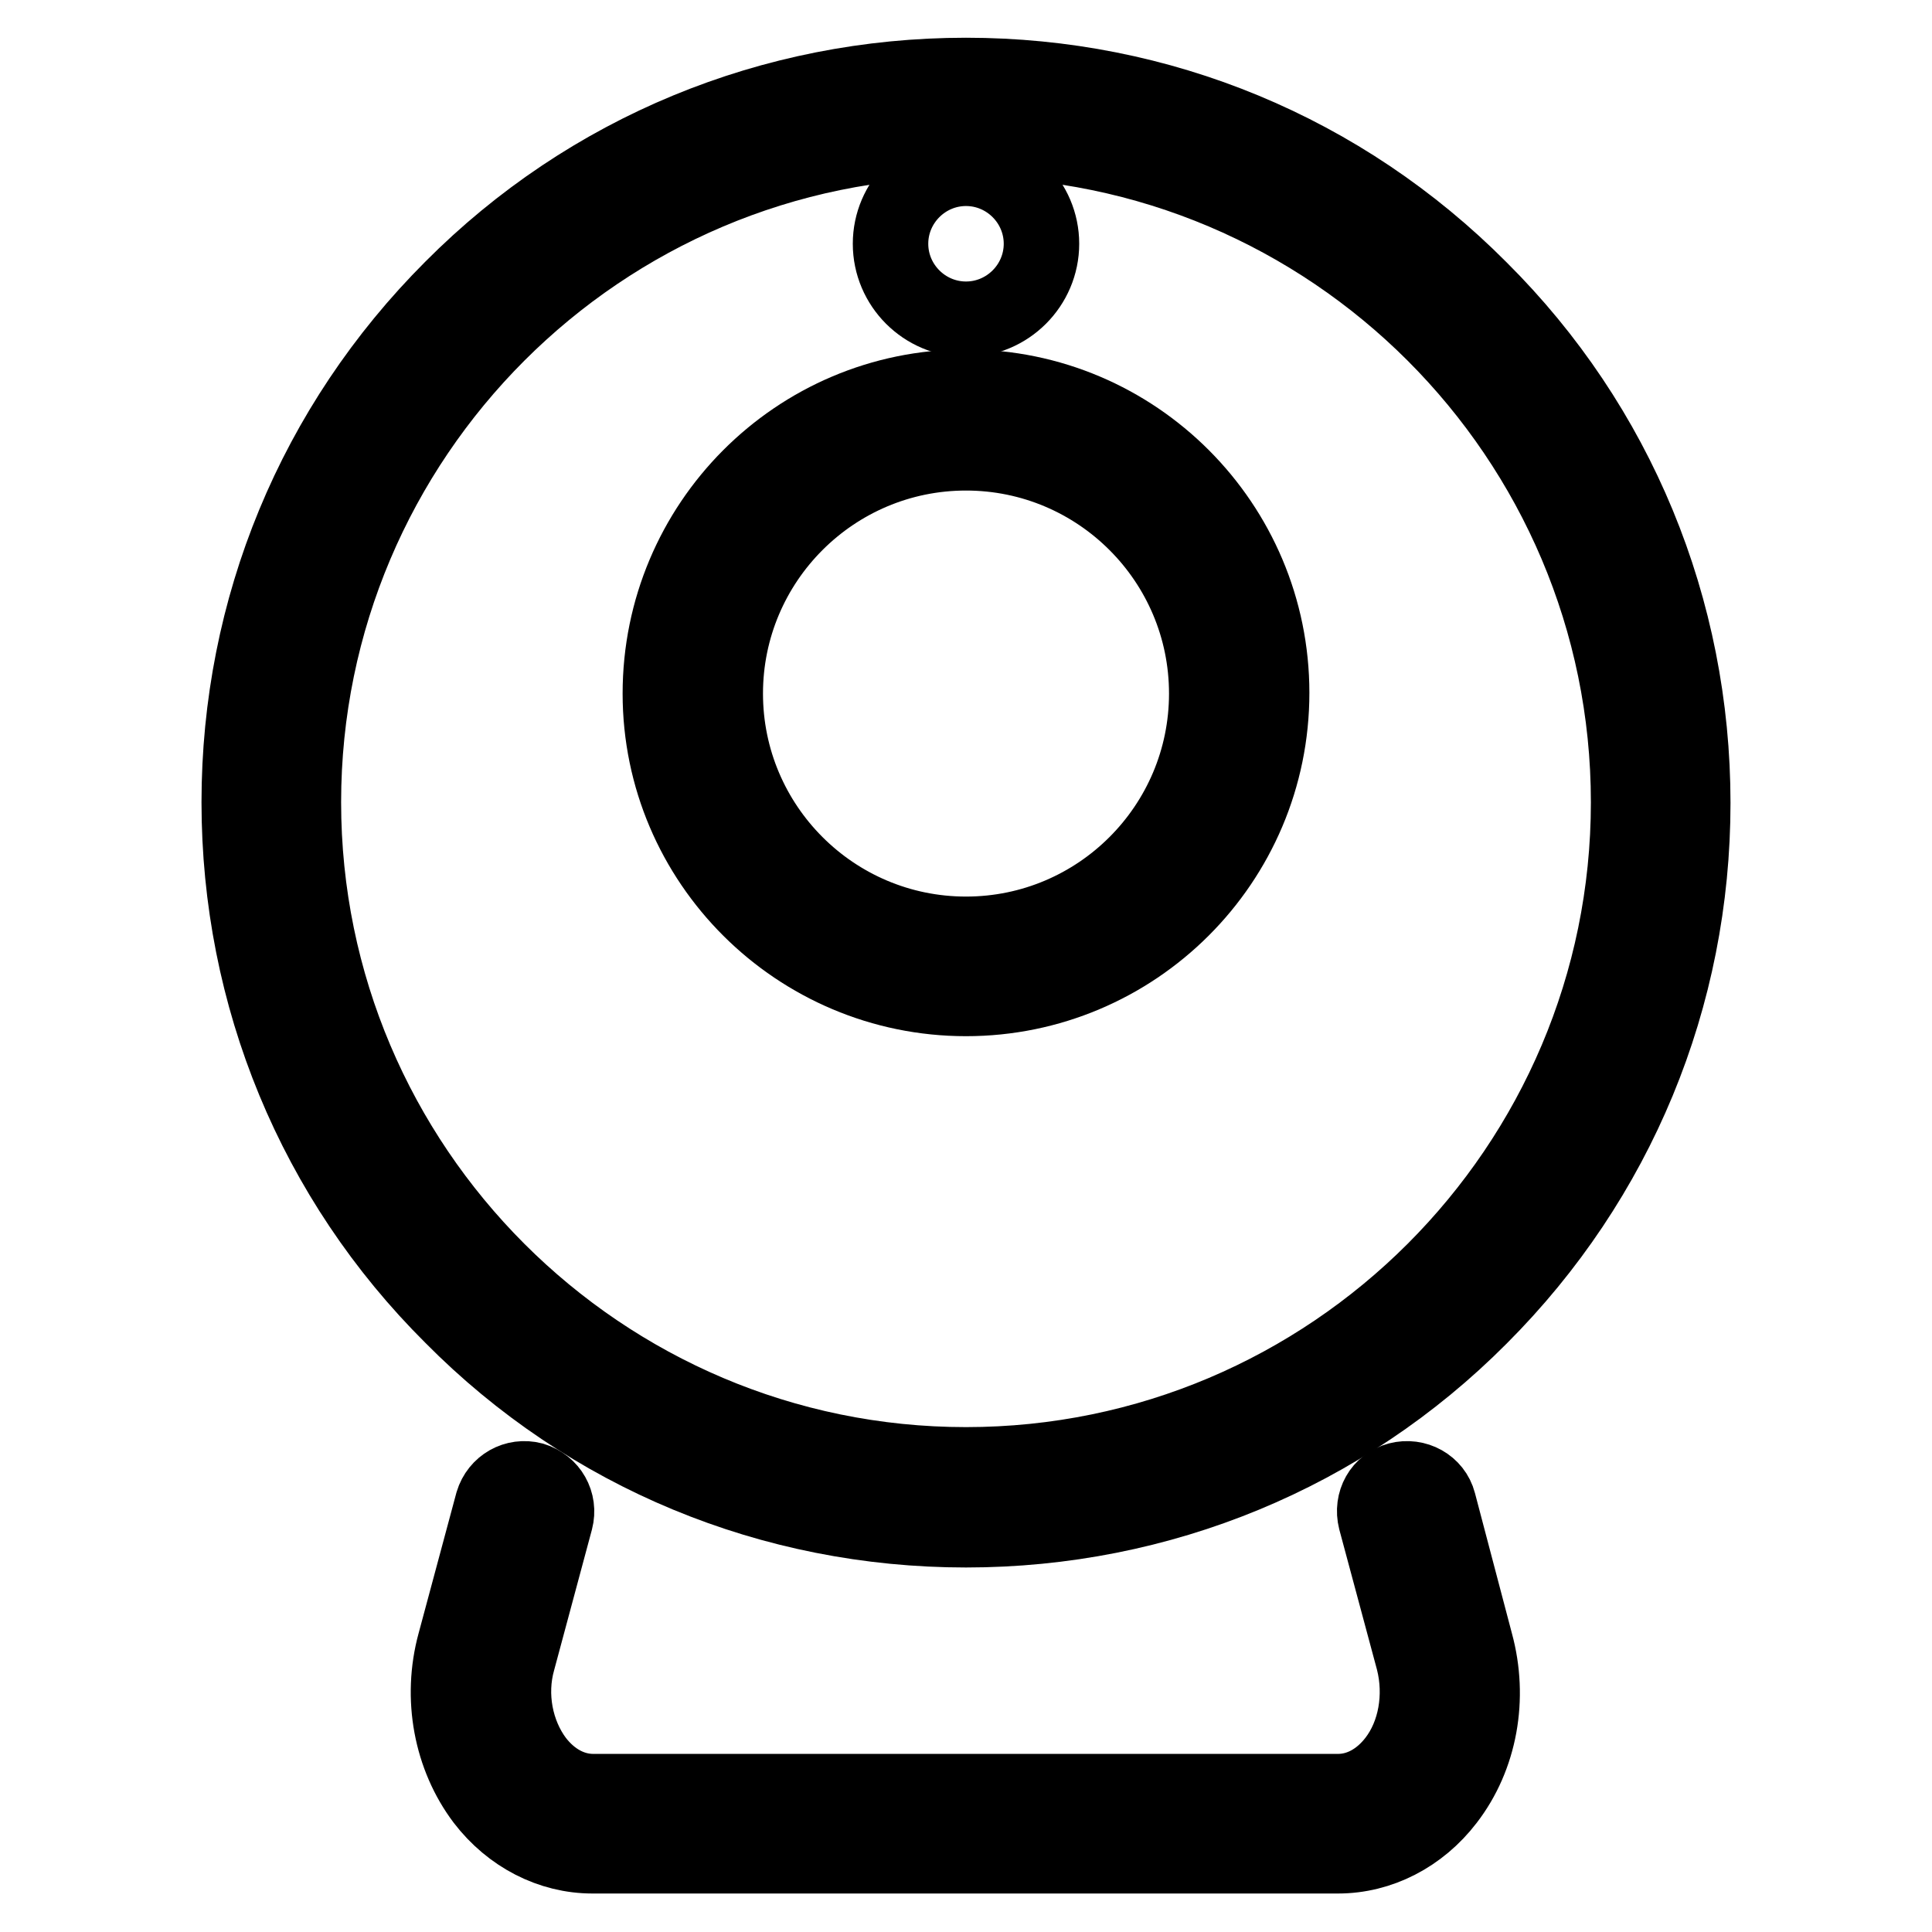
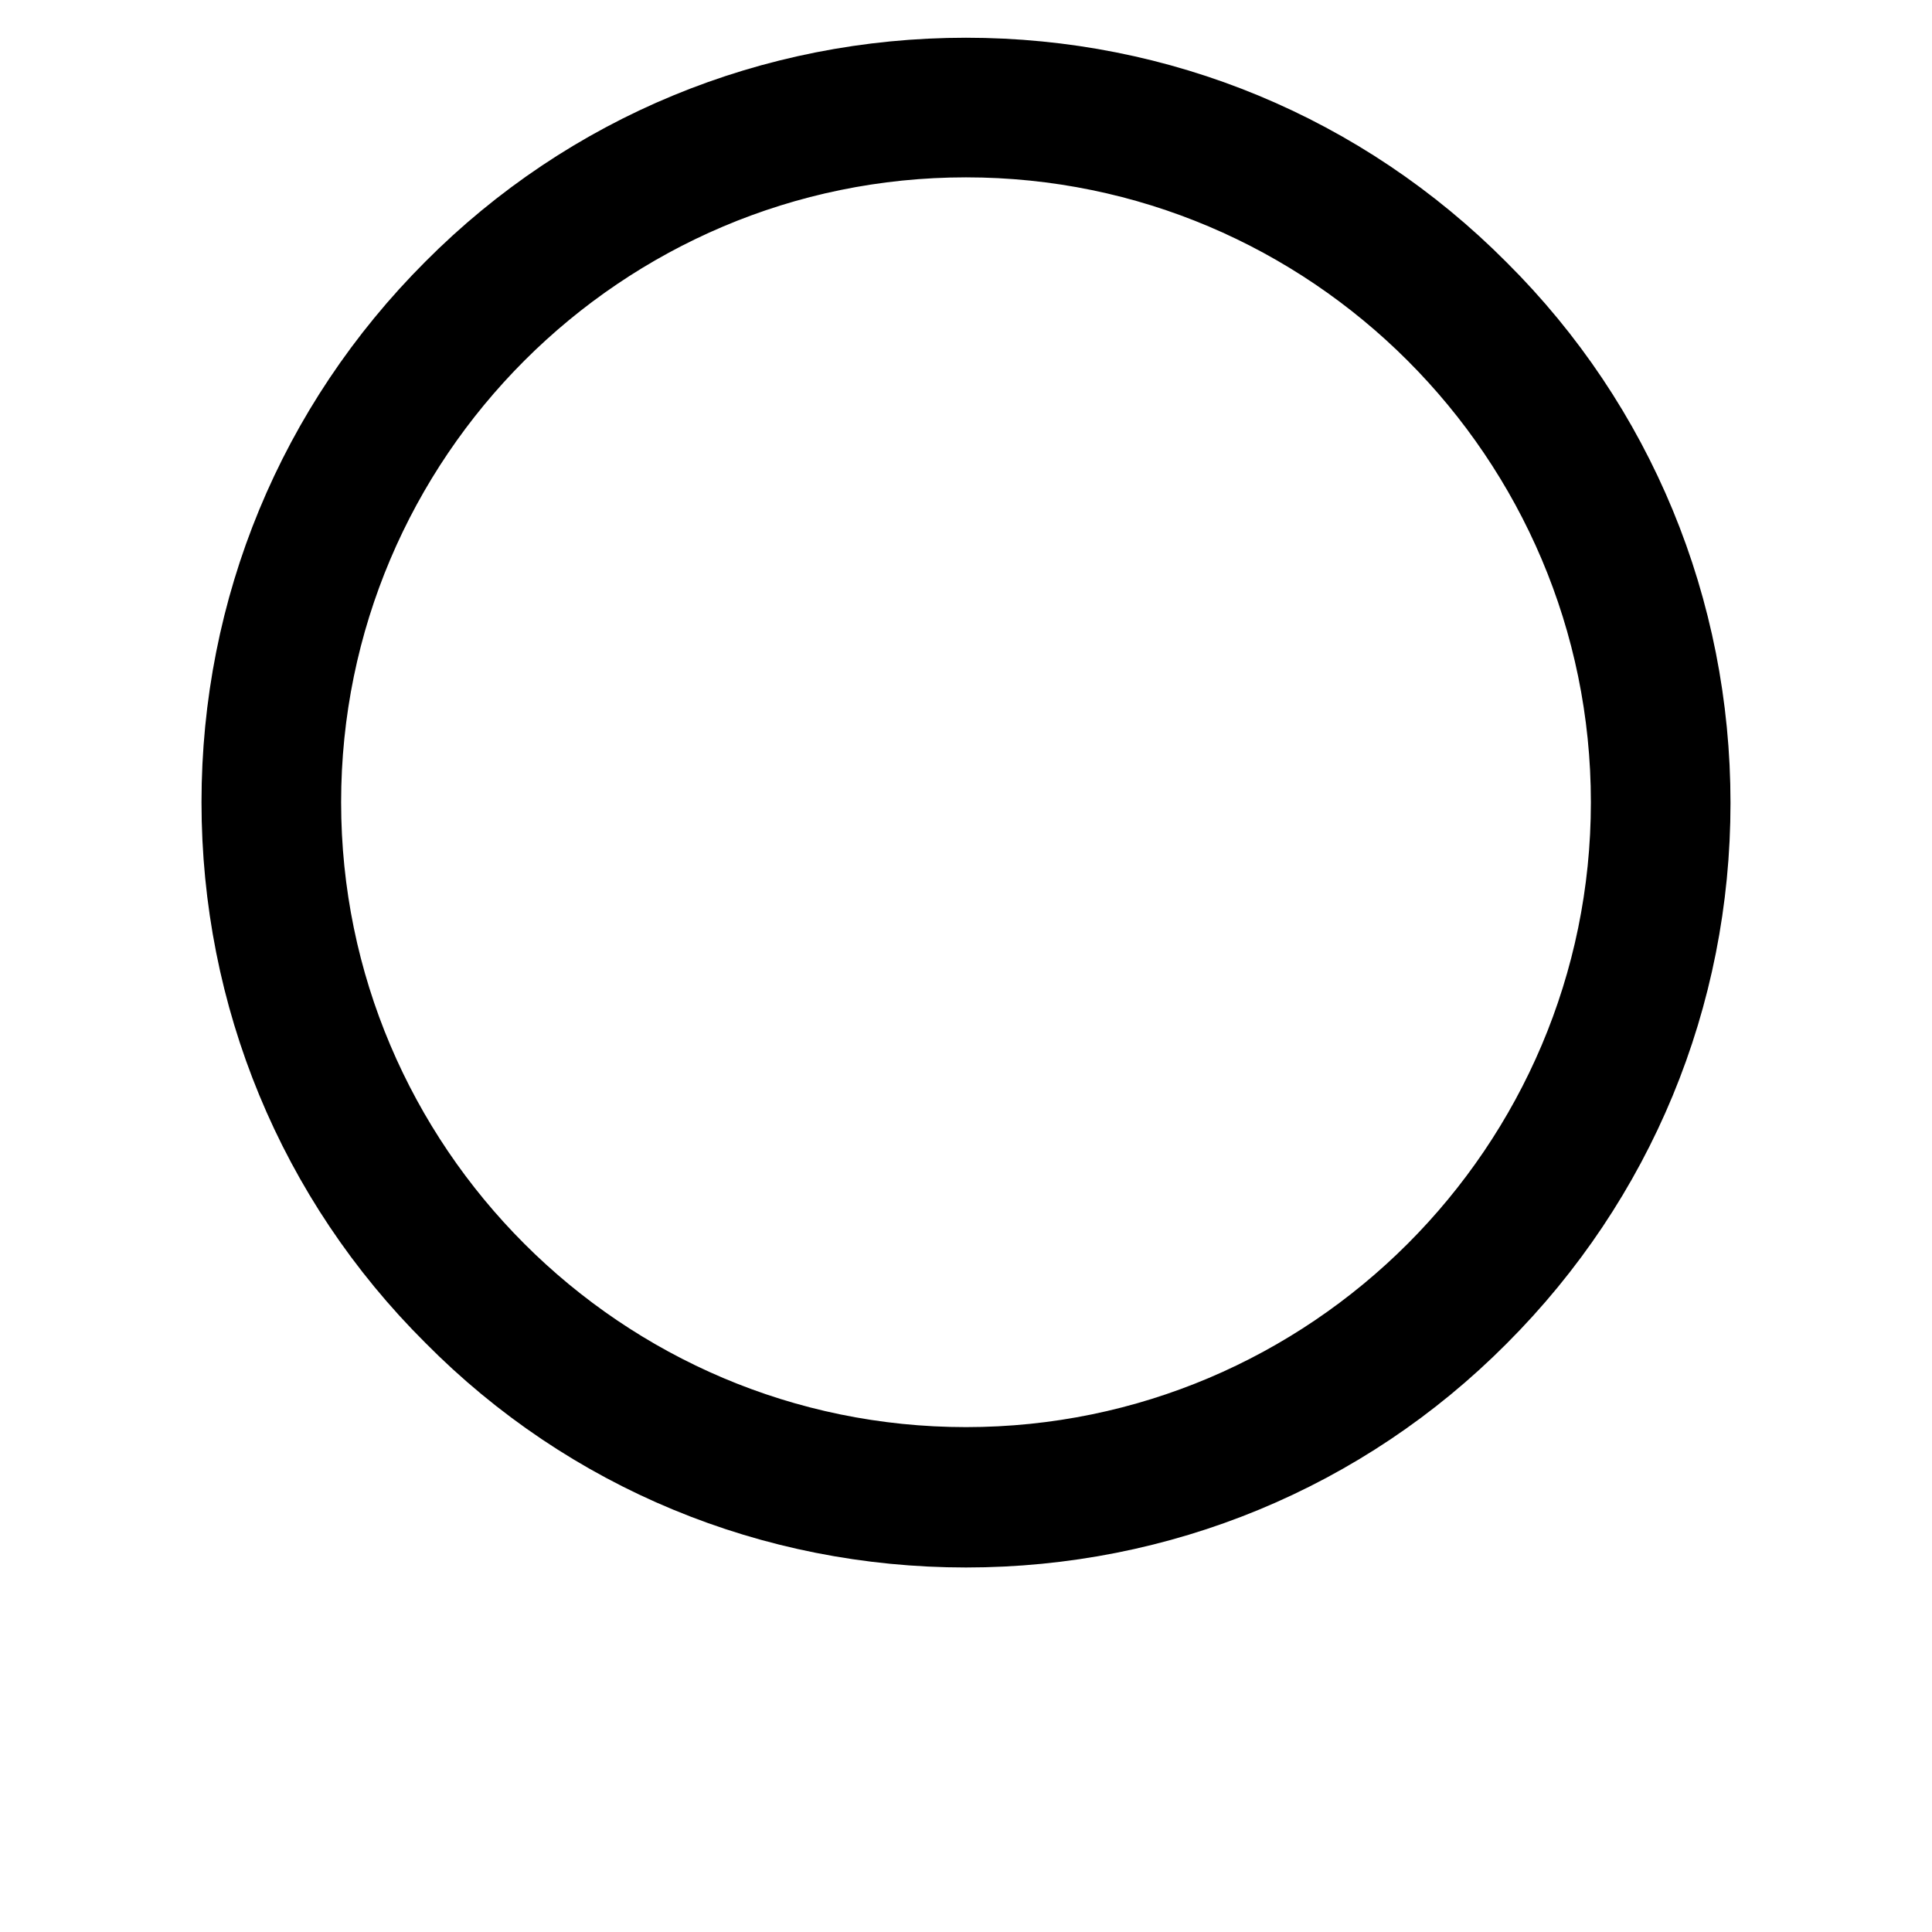
<svg xmlns="http://www.w3.org/2000/svg" version="1.1" x="0px" y="0px" viewBox="0 0 256 256" enable-background="new 0 0 256 256" xml:space="preserve">
  <g>
    <path stroke-width="10" fill-opacity="0" stroke="#000000" d="M128,202.7c25.7,0,50-10,68.1-28.2c18.2-18.2,28.2-42.4,28.2-68.1s-10-50-28.2-68.1 C177.9,20,153.7,10,128,10c-25.7,0-50,10-68.1,28.2c-18.2,18.2-28.2,42.4-28.2,68.1s10,50,28.2,68.1 C78,192.7,102.3,202.7,128,202.7z M128,18.5c48.4,0,87.8,39.4,87.8,87.8c0,48.4-39.4,87.8-87.8,87.8c-48.4,0-87.8-39.4-87.8-87.8 C40.2,57.9,79.6,18.5,128,18.5z" />
-     <path stroke-width="10" fill-opacity="0" stroke="#000000" d="M128,132.3c22.3,0,40.5-18.1,40.5-40.5c0-22.3-18.1-40.5-40.5-40.5S87.5,69.5,87.5,91.9 C87.5,114.2,105.7,132.3,128,132.3z M128,60c17.6,0,31.9,14.3,31.9,31.9s-14.3,31.9-31.9,31.9c-17.6,0-31.9-14.3-31.9-31.9 S110.4,60,128,60z M190.6,199.1c-0.6-2.3-3-3.6-5.3-3c-2.3,0.6-3.6,2.9-3,5.3l5,18.6c1.2,4.7,0.3,9.8-2.4,13.3 c-2,2.6-4.7,4.1-7.6,4.1H78.6c-2.9,0-5.6-1.5-7.6-4.1c-2.7-3.6-3.7-8.7-2.4-13.3l5-18.6c0.6-2.3-0.7-4.6-3-5.3 c-2.3-0.6-4.6,0.7-5.3,3l-5,18.6c-2,7.3-0.5,15.1,3.8,20.8c3.6,4.7,8.9,7.4,14.4,7.4h98.8c5.5,0,10.8-2.7,14.4-7.4 c4.4-5.7,5.8-13.5,3.8-20.8L190.6,199.1L190.6,199.1z" />
-     <path stroke-width="10" fill-opacity="0" stroke="#000000" d="M118,32.3c0,5.5,4.5,10,10,10c5.5,0,10-4.5,10-10l0,0c0-5.5-4.5-10-10-10C122.5,22.3,118,26.8,118,32.3 C118,32.3,118,32.3,118,32.3z" />
  </g>
</svg>